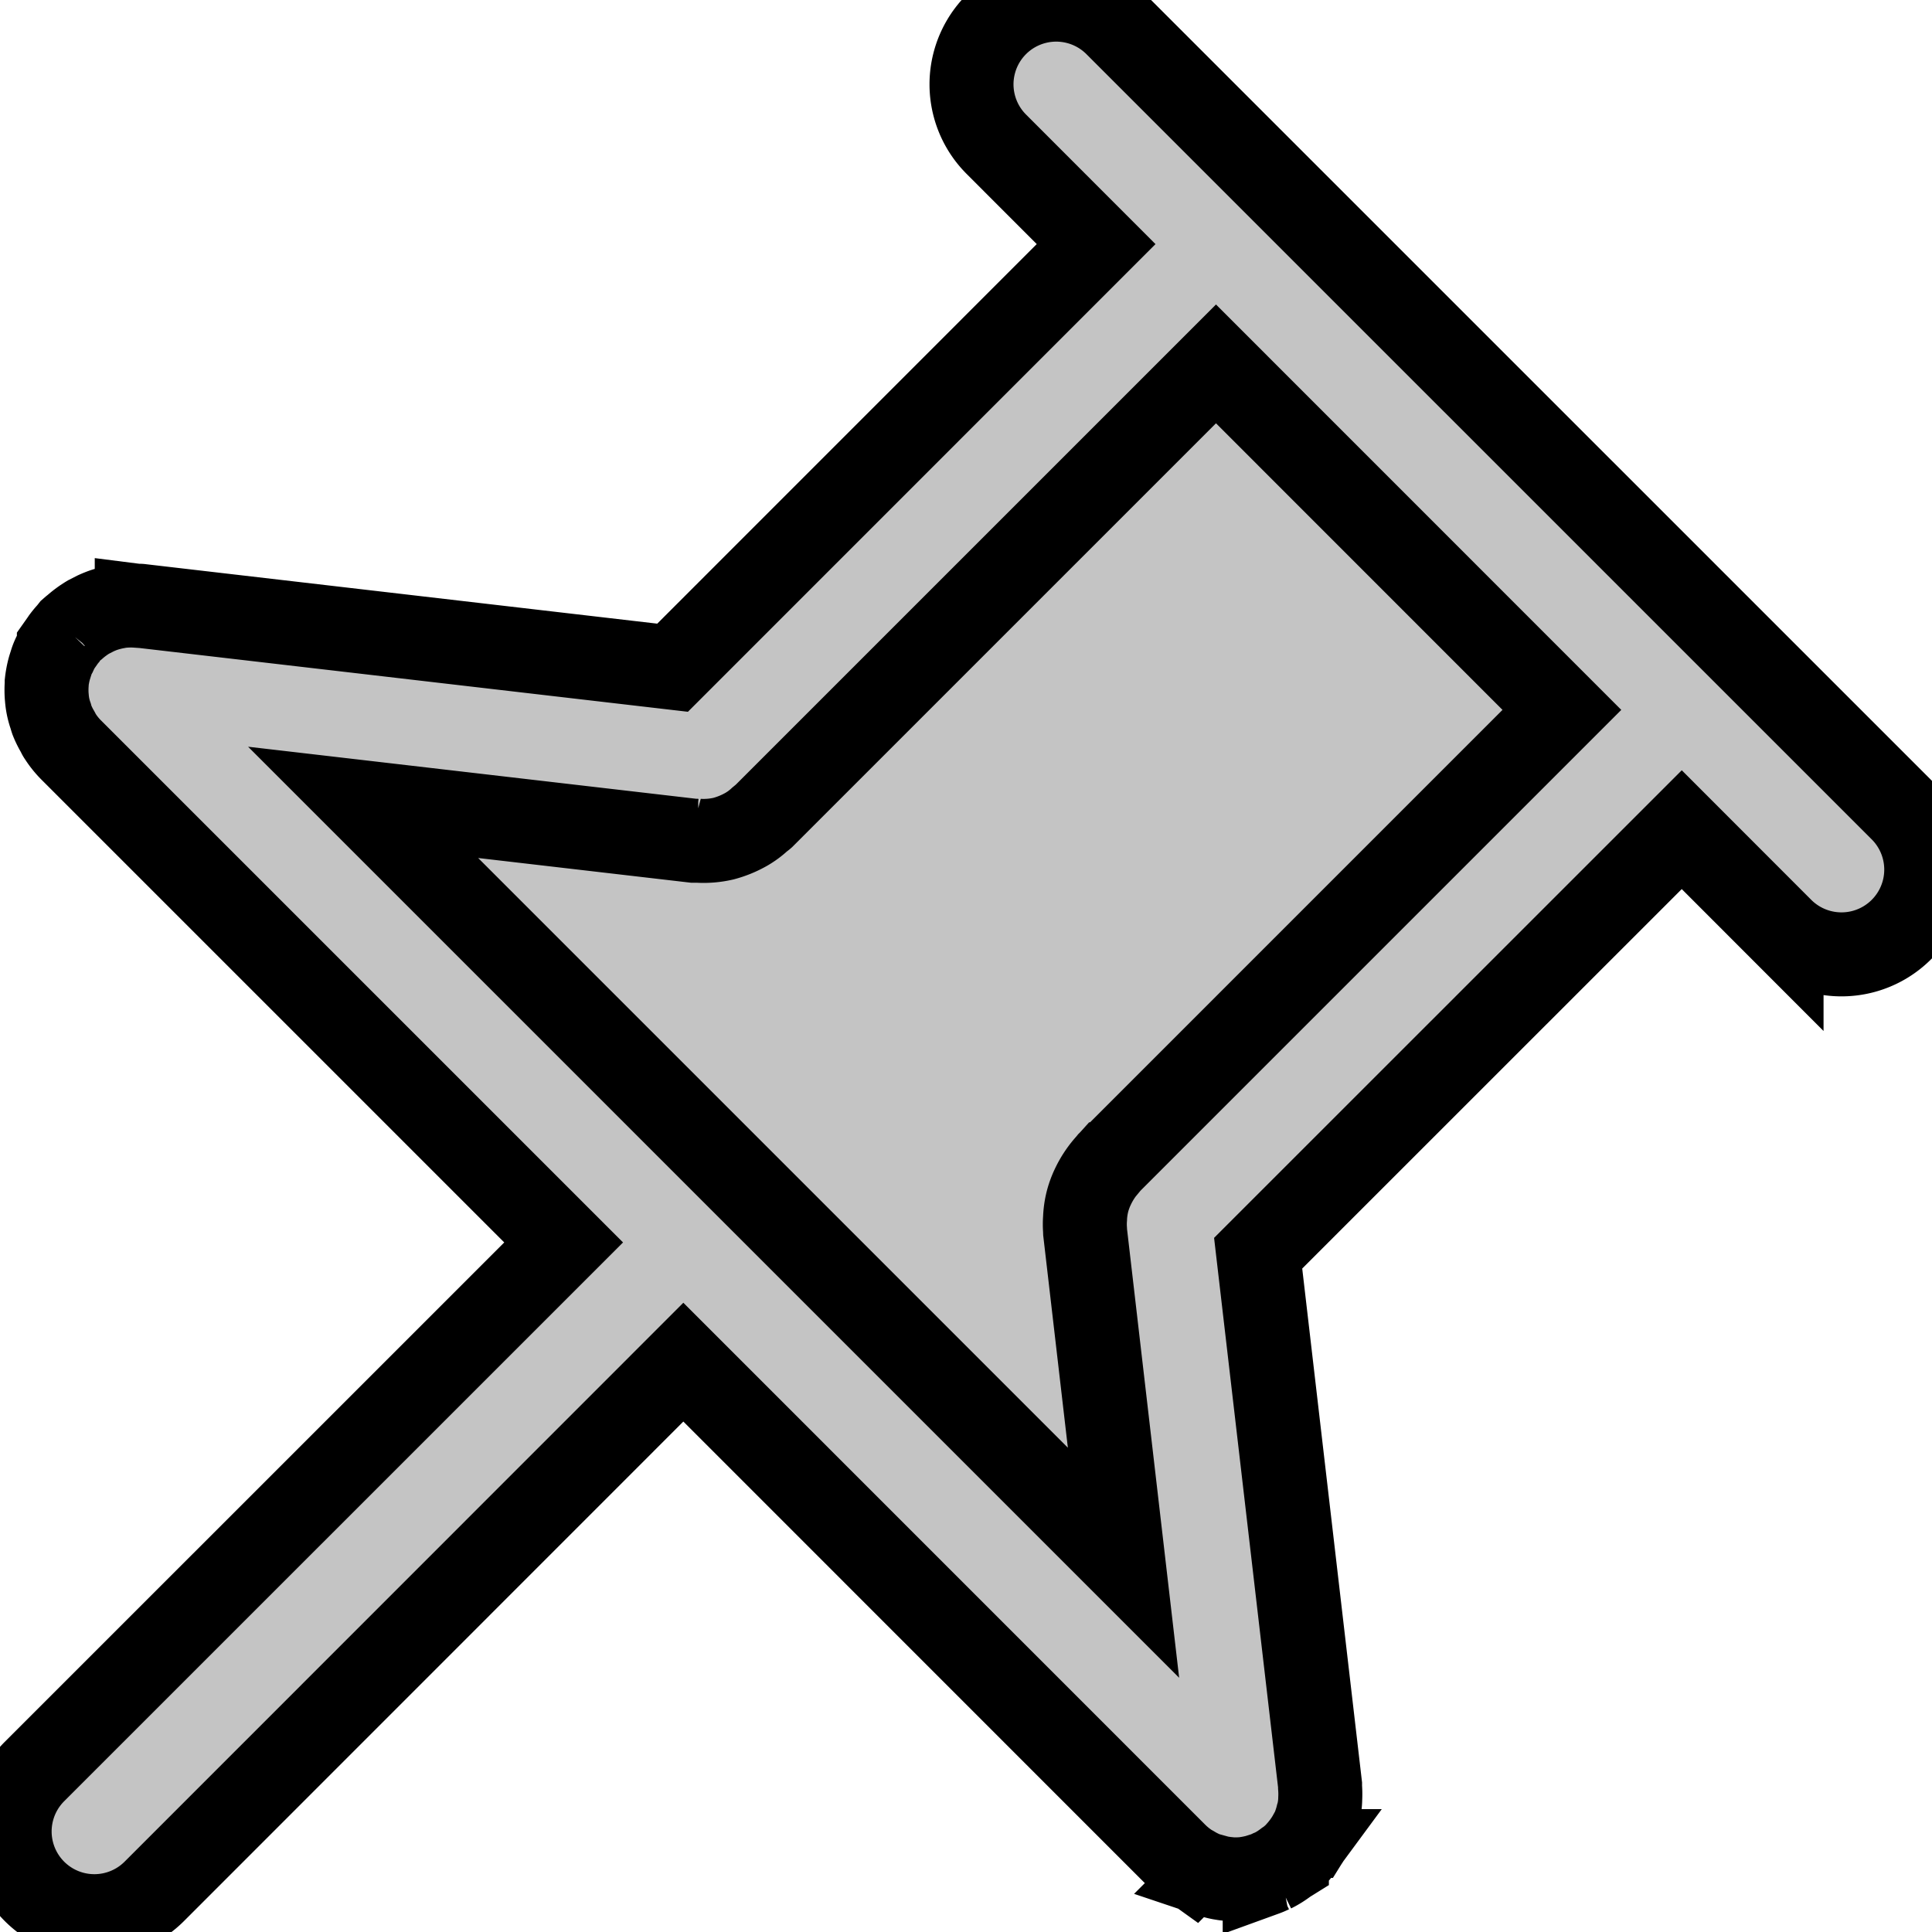
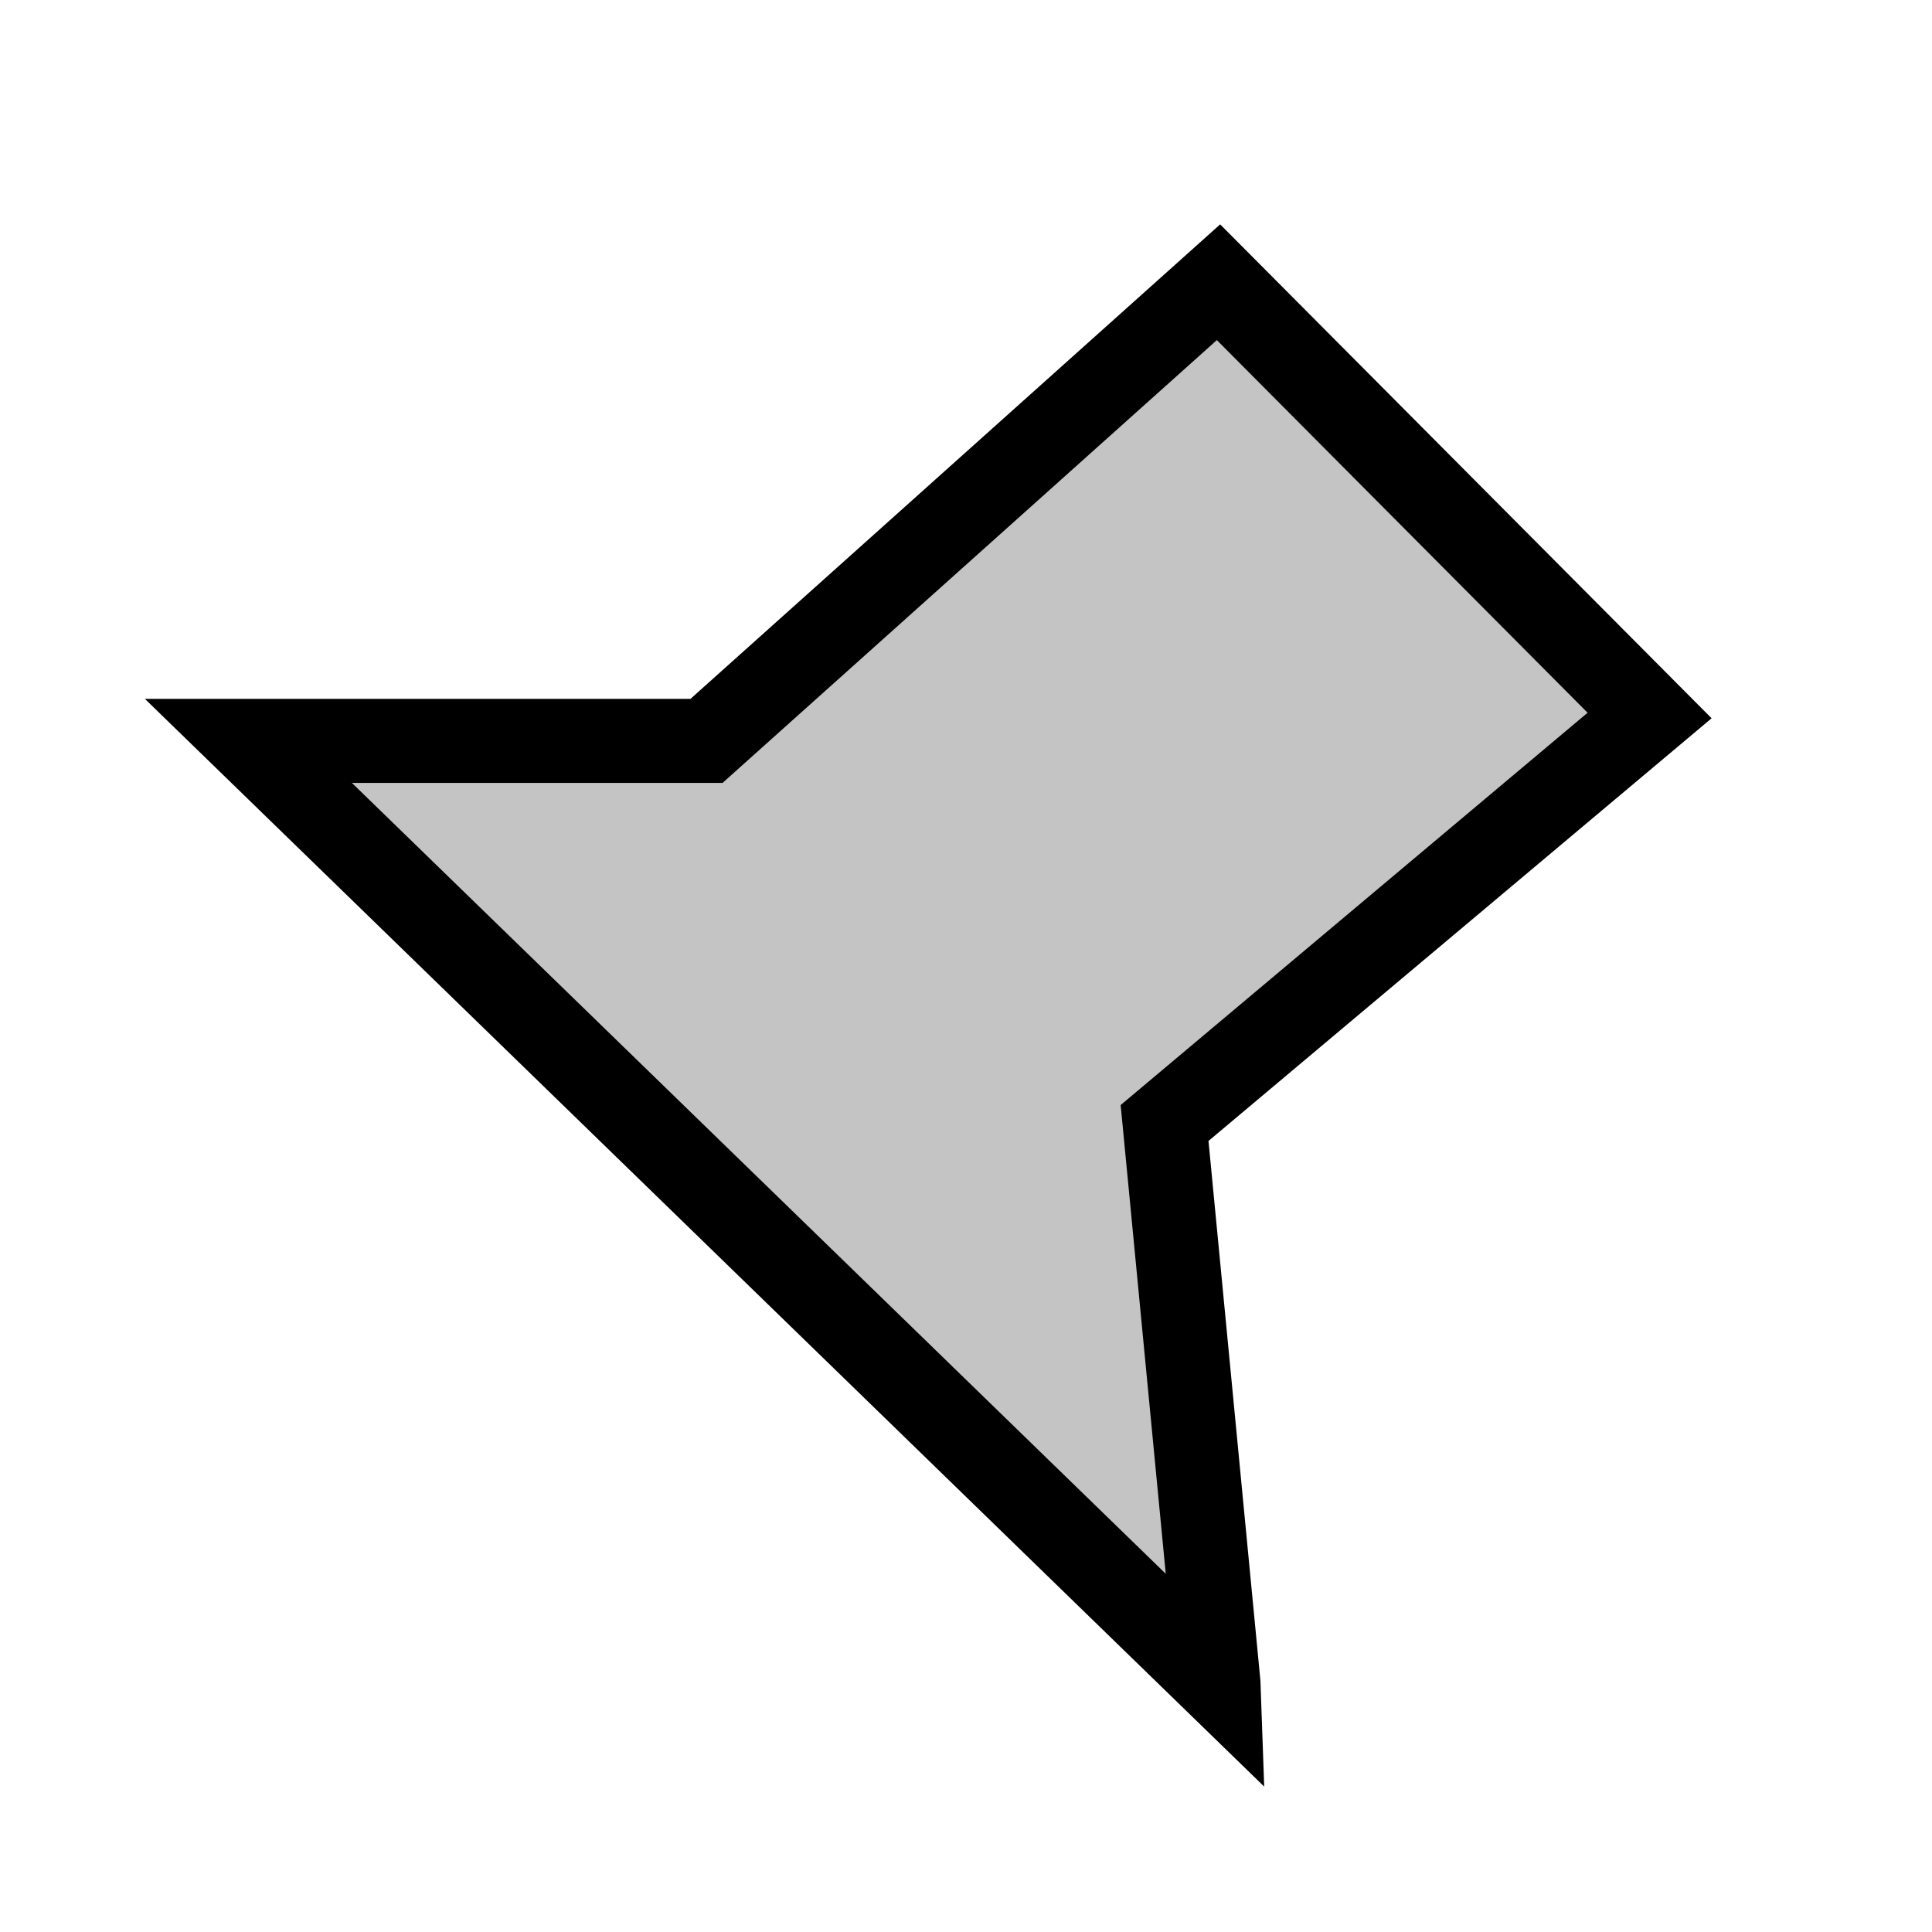
<svg xmlns="http://www.w3.org/2000/svg" width="23" height="23">
-   <path fill="none" d="M-1-1h582v402H-1z" />
  <g stroke="null" fill="#C4C4C4">
    <path d="M14.506 20.043L2.957 8.82h5.454l6.095-5.46 5.132 5.158-5.774 4.851.642 6.673z" />
-     <path d="M15.32 22.164a.806.806 0 0 0 .077-.062l.015-.012a.117.117 0 0 0 .014-.01l.02-.024.014-.019a1.111 1.111 0 0 0 .12-.163l.01-.018a.69.69 0 0 0 .073-.16.87.87 0 0 0 .023-.08l.005-.015a.803.803 0 0 0 .026-.191 1.06 1.06 0 0 0-.002-.135v-.026l-.737-6.33 5.043-5.042 1.188 1.189a1.007 1.007 0 1 0 1.427-1.427L13.287.291a1.007 1.007 0 1 0-1.426 1.426l1.188 1.189-5.042 5.043-6.33-.736c-.017-.003-.033 0-.049-.002a1.03 1.03 0 0 0-.204.006l-.008.002a1.129 1.129 0 0 0-.184.045 1.162 1.162 0 0 0-.093.038l-.086.044a1.1 1.1 0 0 0-.164.12l-.019.015-.023.02-.023.029a.972.972 0 0 0-.07.084l-.01.015-.043.061a1.032 1.032 0 0 0-.045.088l-.008.014a.696.696 0 0 0-.033.078l-.024.076-.003.01a1.09 1.09 0 0 0-.032.168v.019a1.042 1.042 0 0 0 0 .144l.002.022a.832.832 0 0 0 .038.193l.007.02a.853.853 0 0 0 .015.05.98.98 0 0 0 .07.142c.008.014.014.032.025.046a.968.968 0 0 0 .134.168l5.863 5.863-6.3 6.299a1.007 1.007 0 0 0 1.427 1.426l6.298-6.3 5.863 5.864a1.022 1.022 0 0 0 .168.134c.015.009.03.015.044.025a1.086 1.086 0 0 0 .143.07l.054.015.018.005a.759.759 0 0 0 .135.032c.025.005.053.006.08.01a.999.999 0 0 0 .142 0h.044l.024-.007.011-.003a1.098 1.098 0 0 0 .11-.024l.025-.008.06-.019a.666.666 0 0 0 .068-.029l.025-.01a.956.956 0 0 0 .163-.102l.008-.005zm-2.403-7.656a.895.895 0 0 0 0 .132l.001.029.457 3.935-9.052-9.052 3.935.457h.054a1.051 1.051 0 0 0 .3-.025 1.131 1.131 0 0 0 .27-.11.882.882 0 0 0 .163-.12l.017-.014a.206.206 0 0 0 .025-.019l5.389-5.389 4.118 4.119-5.387 5.387-.019.023a1.095 1.095 0 0 0-.18.272.958.958 0 0 0-.065.183.987.987 0 0 0-.026.192z" clip-rule="evenodd" fill-rule="evenodd" />
  </g>
</svg>